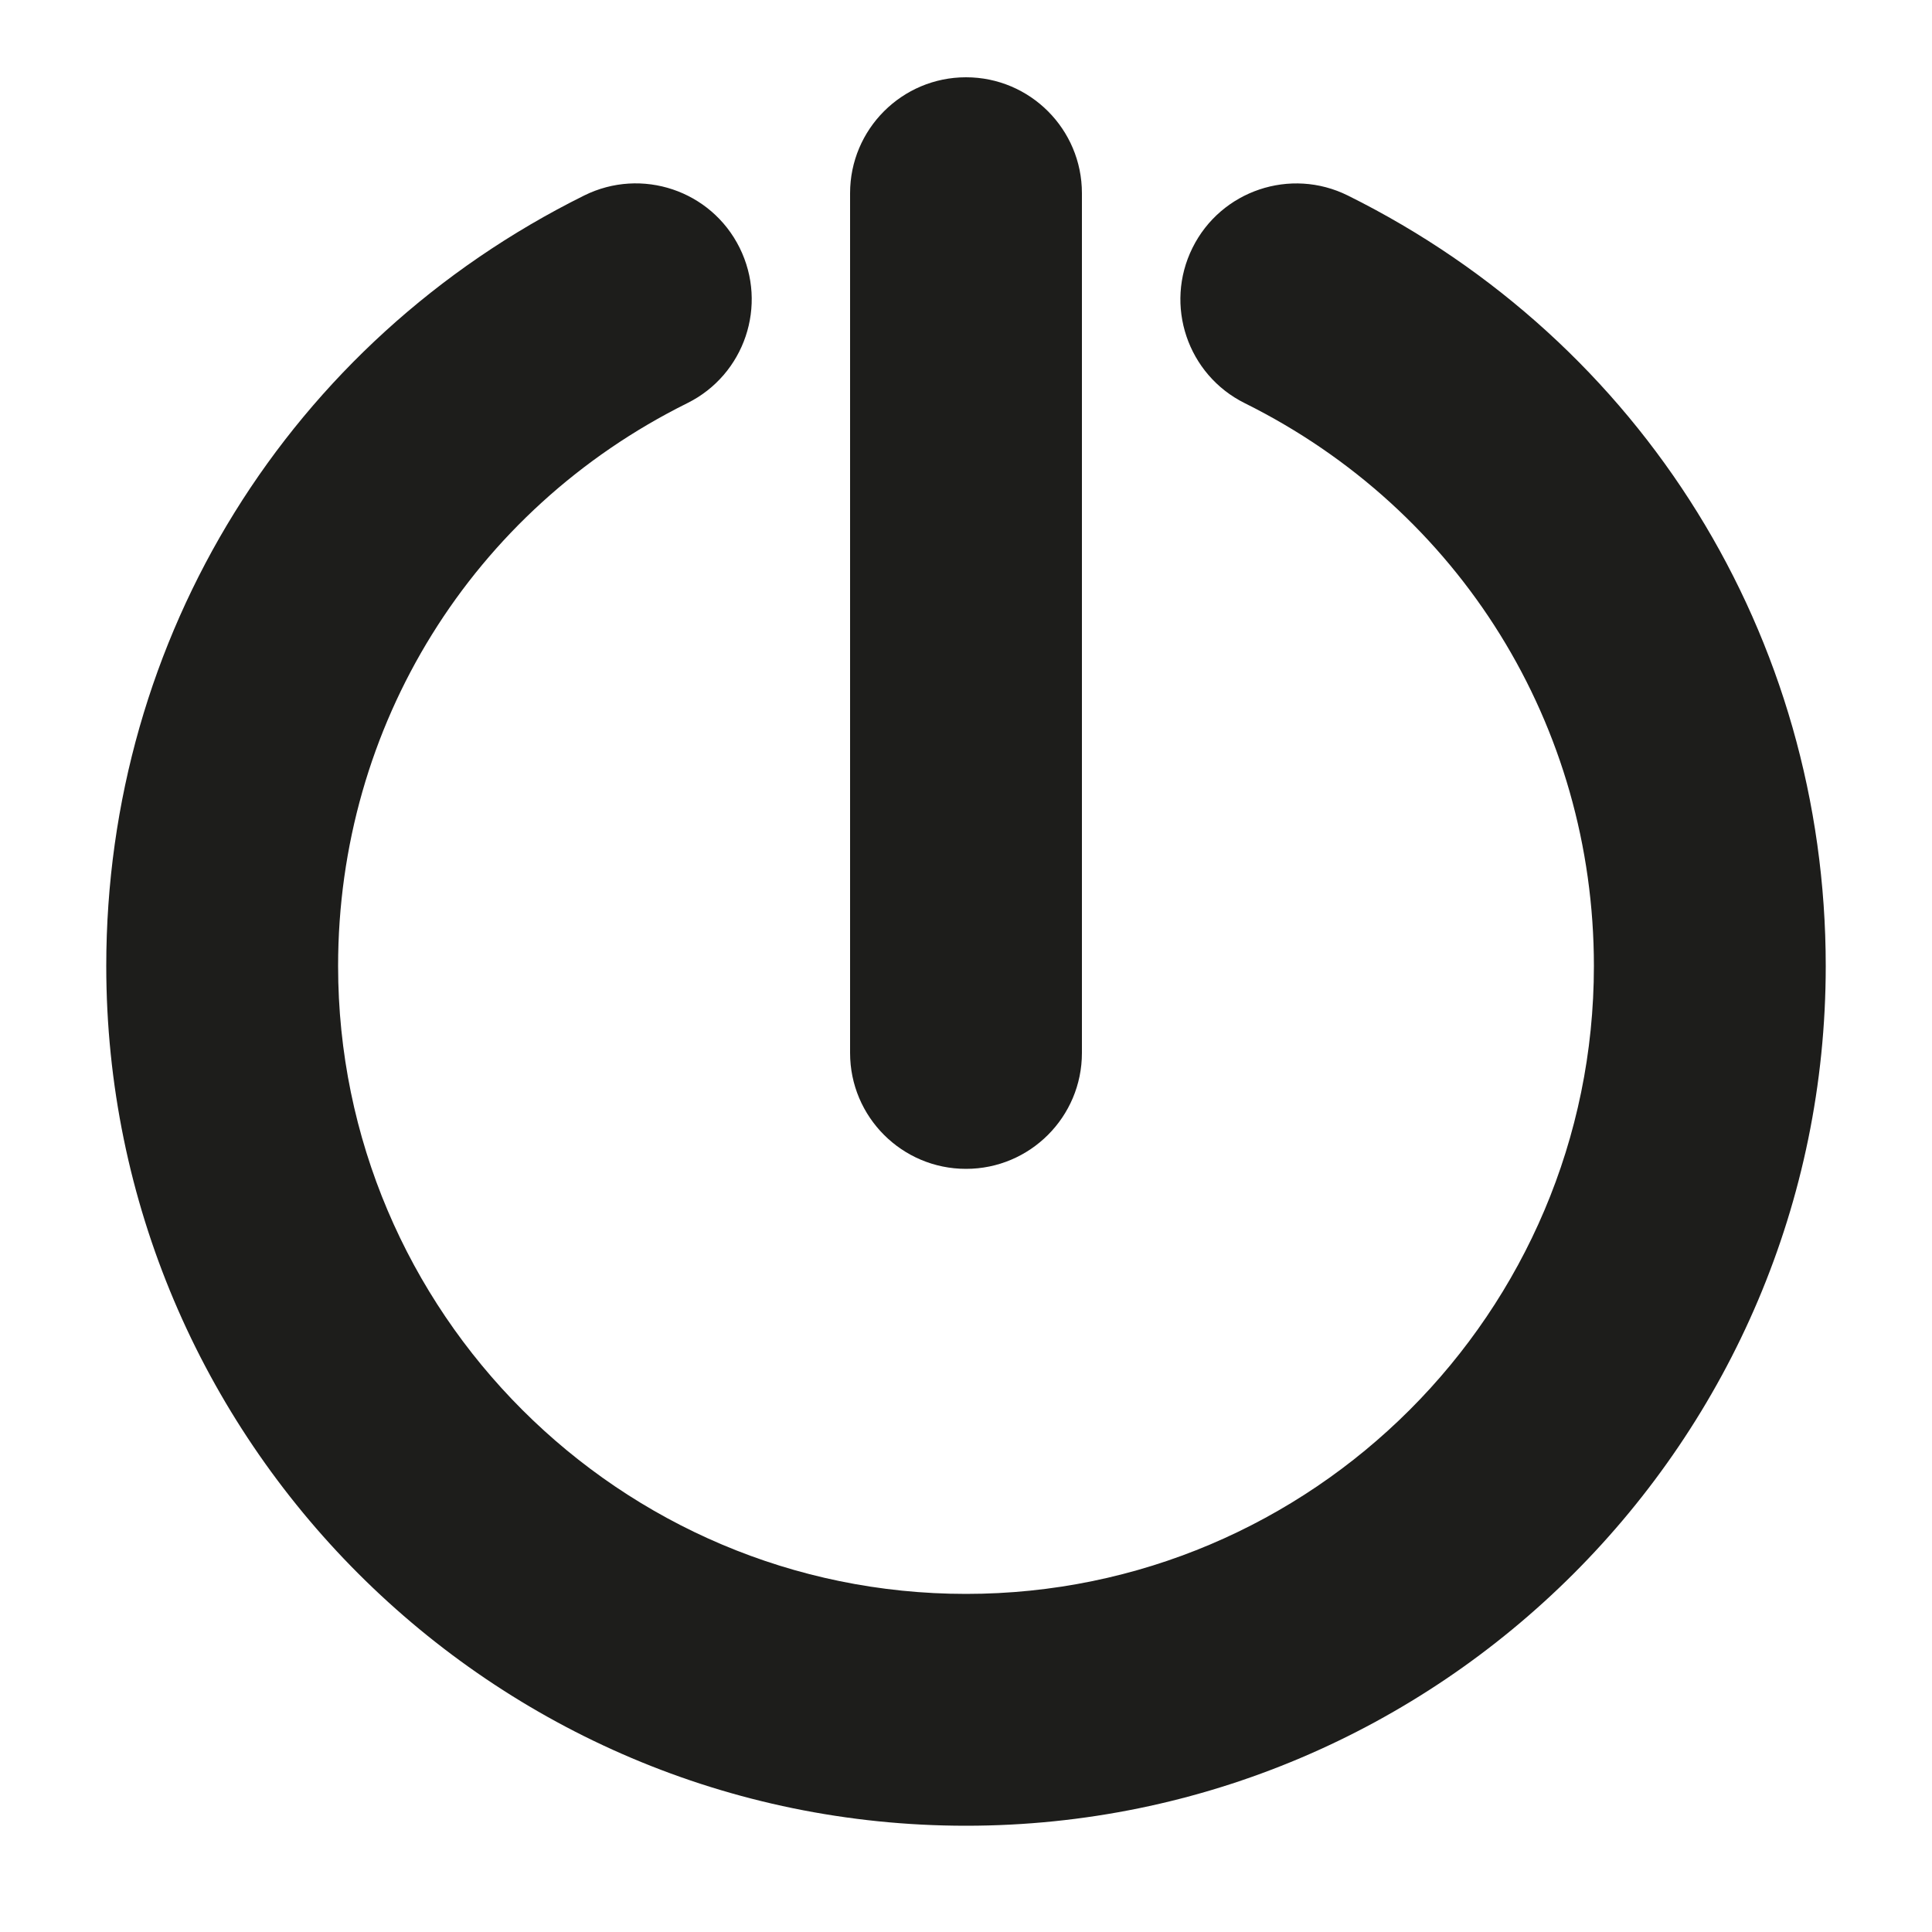
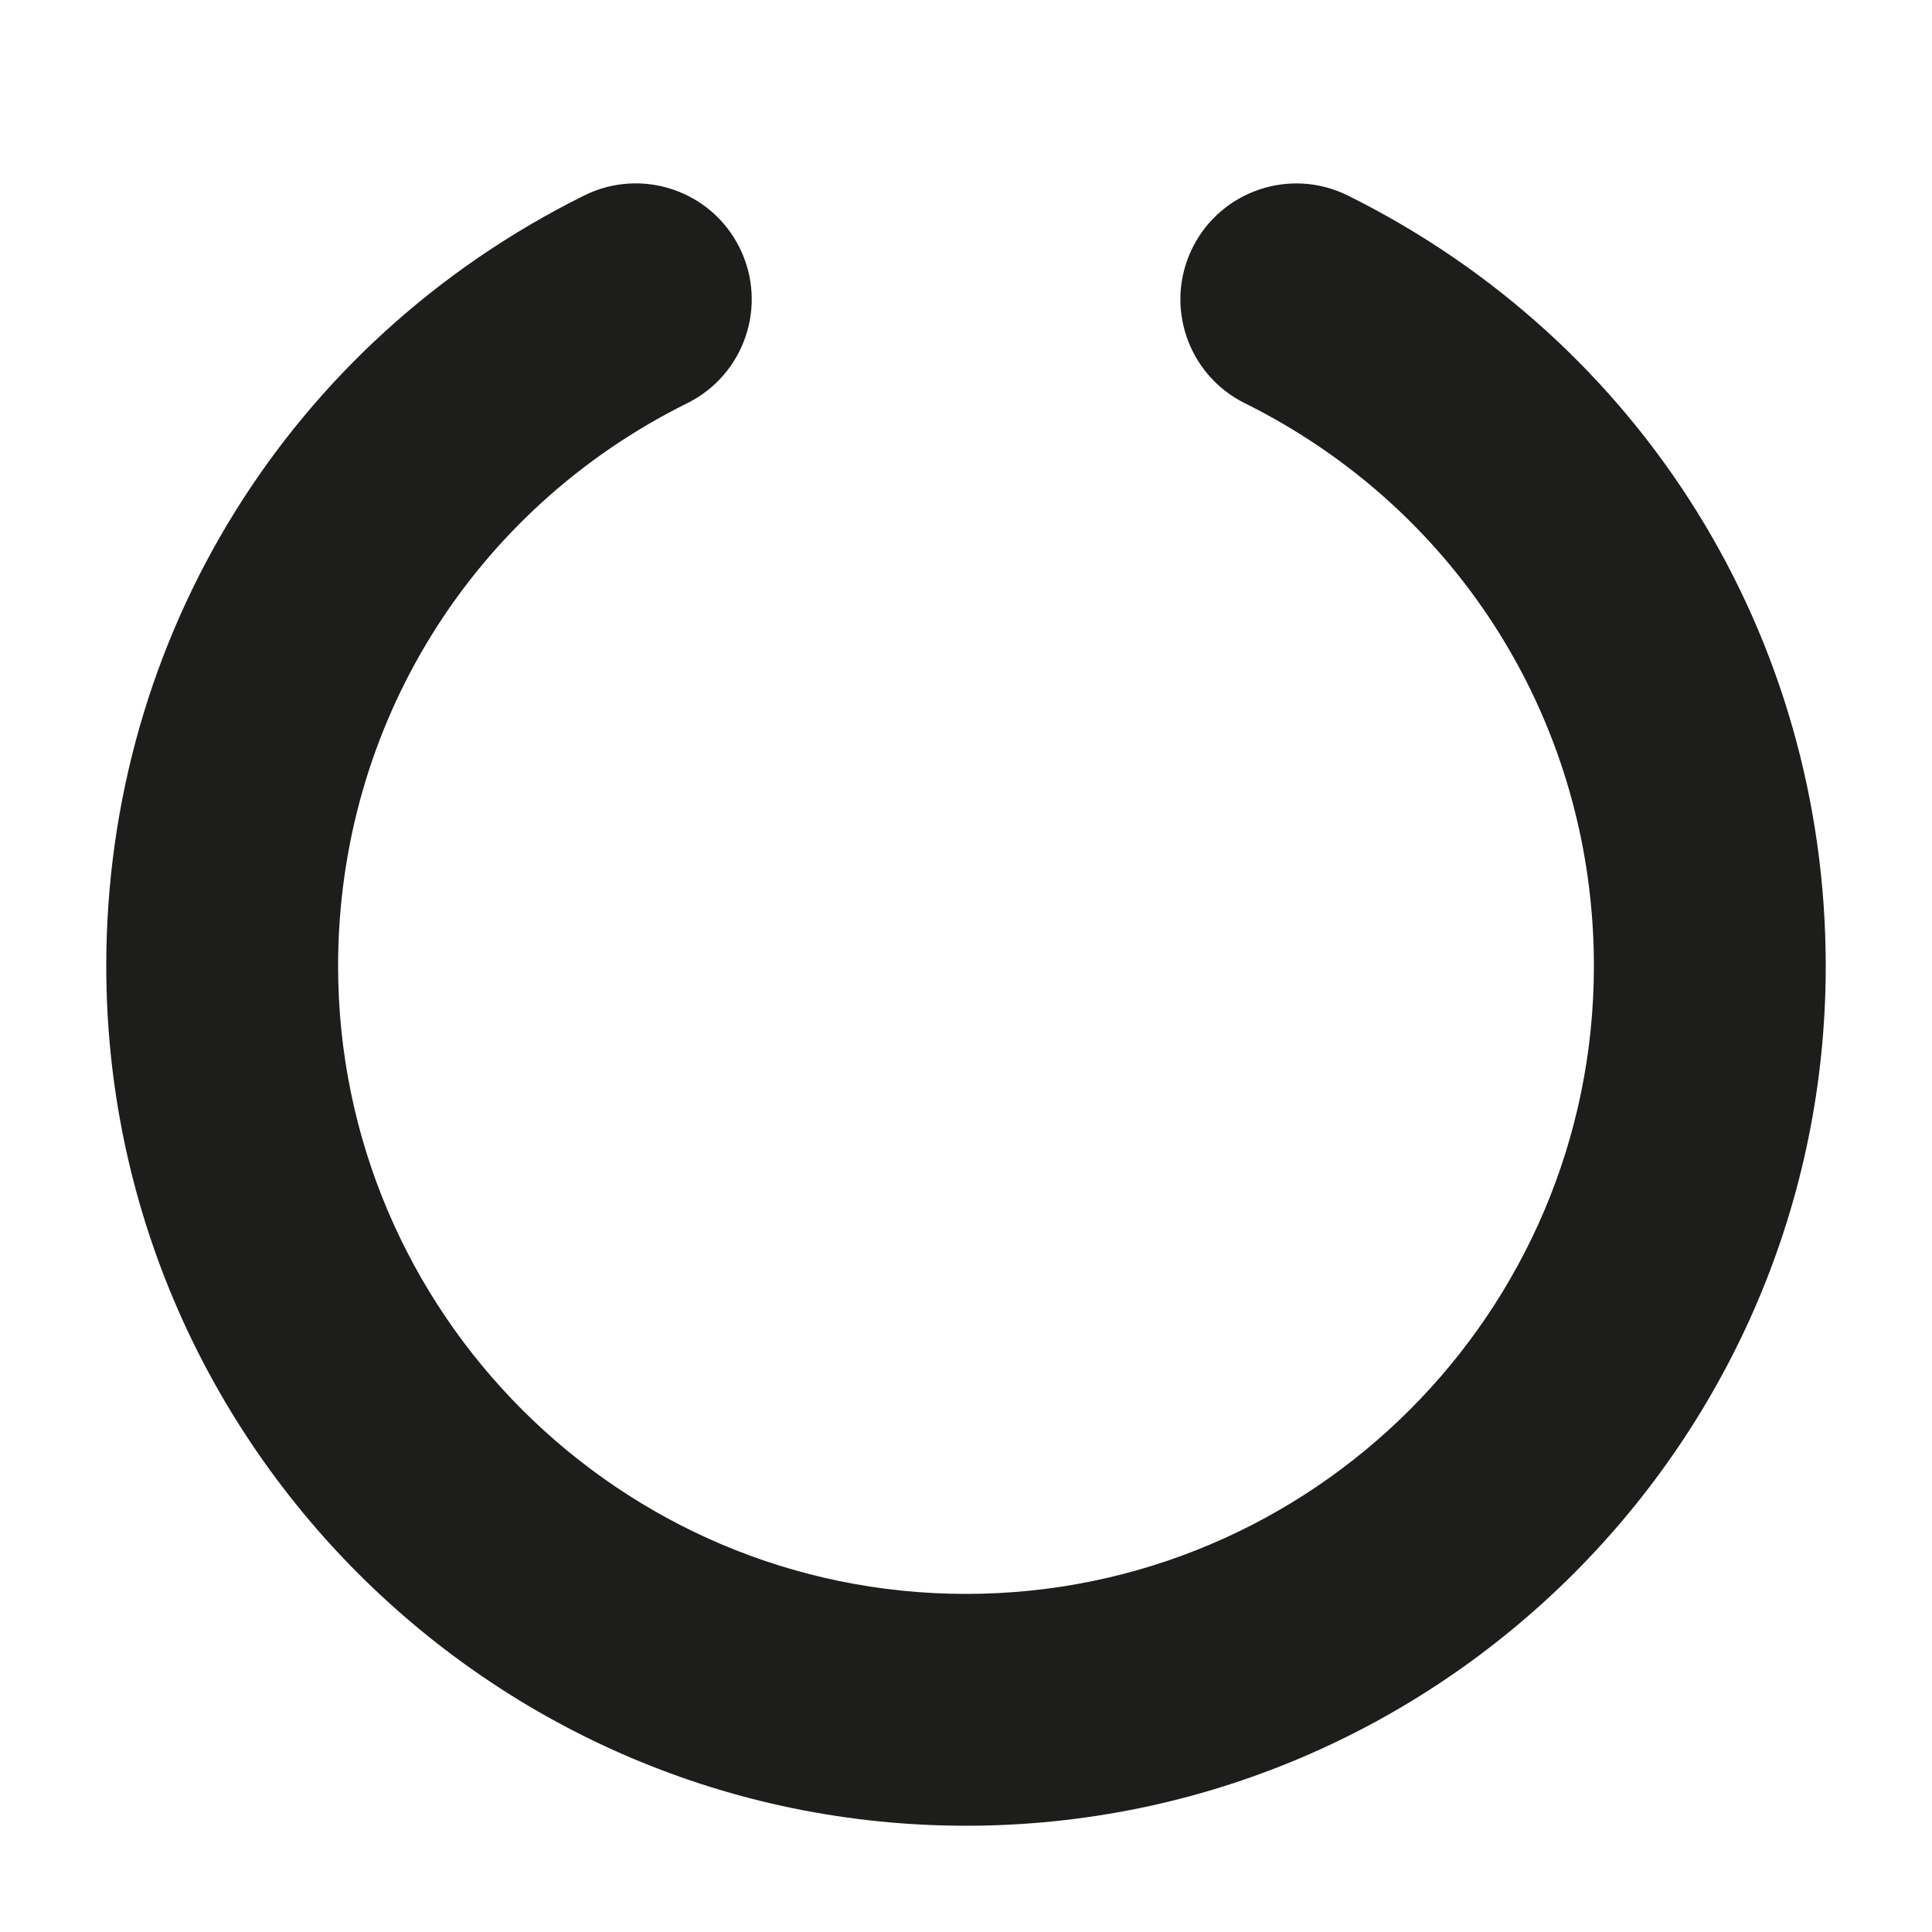
<svg xmlns="http://www.w3.org/2000/svg" version="1.1" id="Capa_1" x="0px" y="0px" viewBox="0 0 100 100" style="enable-background:new 0 0 100 100;" xml:space="preserve">
  <g>
    <path style="fill:#1D1D1B;" d="M69.766,10.121c-2.966-1.473-6.568-0.263-8.042,2.706c-1.474,2.968-0.262,6.568,2.706,8.042   C75.576,26.403,82.5,37.565,82.5,50c0,17.921-14.58,32.5-32.5,32.5S17.5,67.921,17.5,50c0-12.437,6.926-23.6,18.075-29.133   c2.969-1.473,4.181-5.073,2.708-8.042s-5.072-4.179-8.042-2.708C14.98,17.691,5.5,32.973,5.5,50c0,24.537,19.962,44.5,44.5,44.5   S94.5,74.537,94.5,50C94.5,32.976,85.022,17.696,69.766,10.121z" />
-     <path style="fill:#1D1D1B;" d="M50,60.5c3.313,0,6-2.687,6-6V10c0-3.313-2.687-6-6-6s-6,2.687-6,6v44.5   C44,57.813,46.687,60.5,50,60.5z" />
  </g>
</svg>